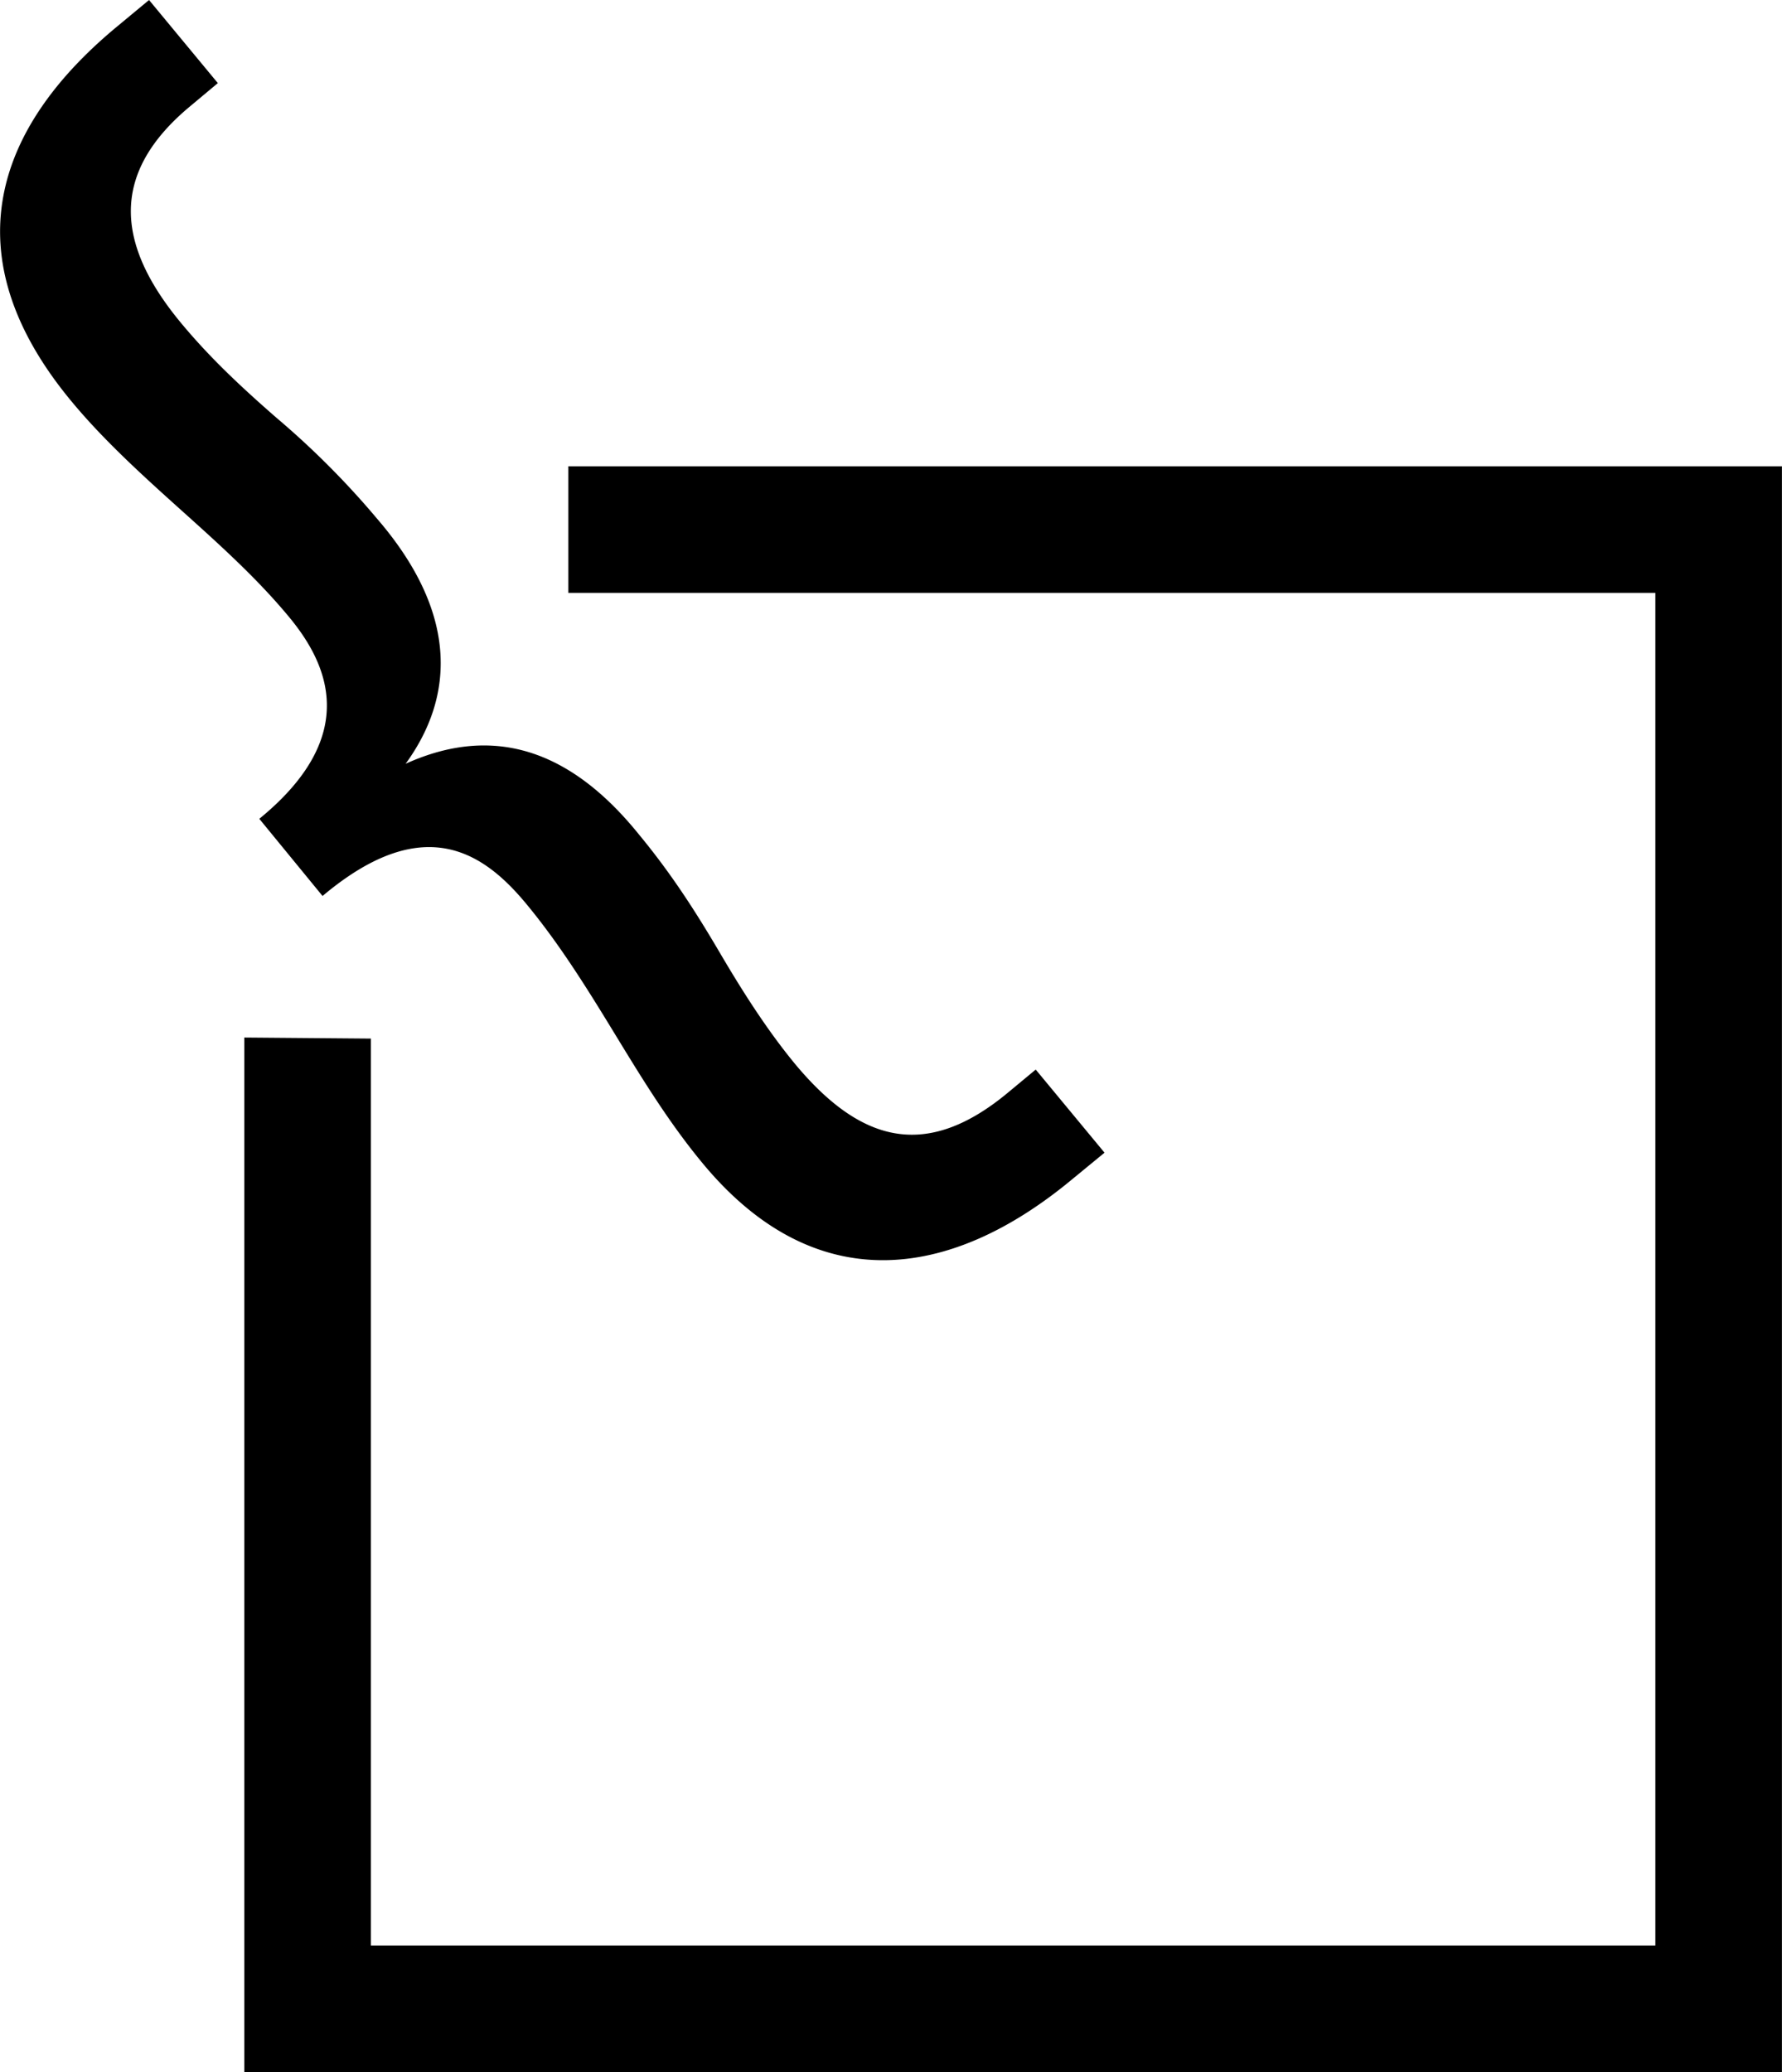
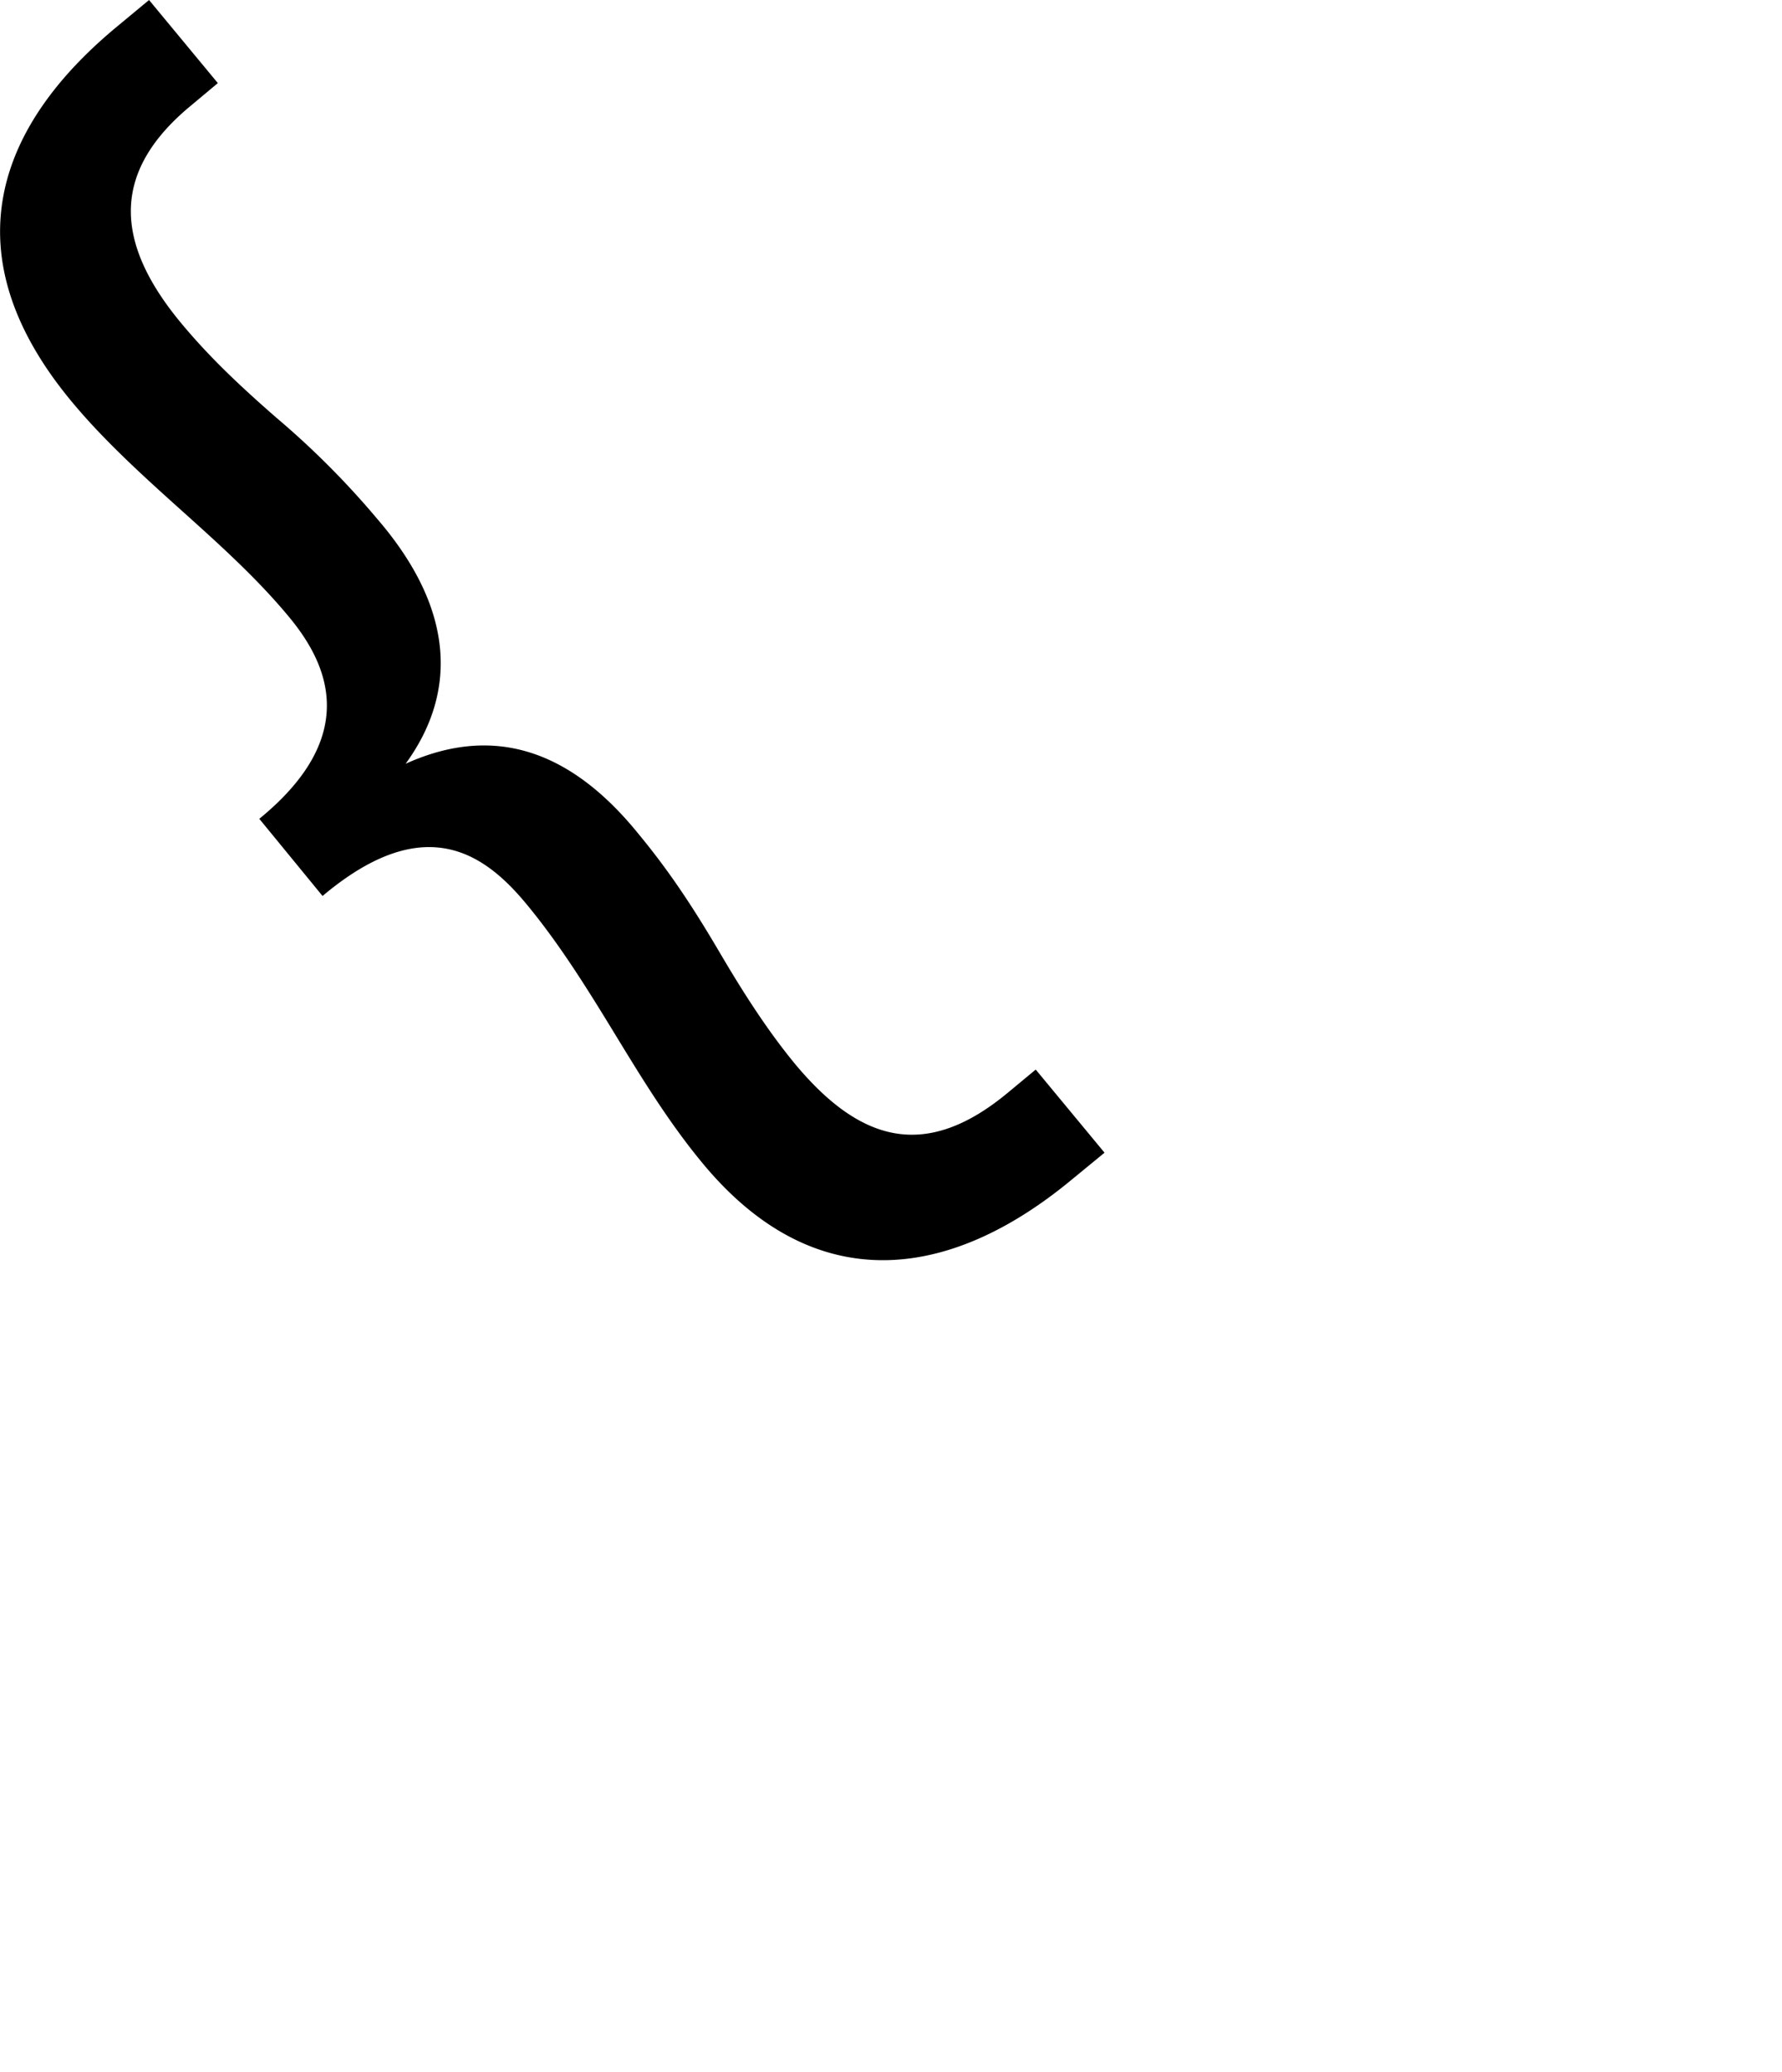
<svg xmlns="http://www.w3.org/2000/svg" id="Layer_1" data-name="Layer 1" width="17.17cm" height="19.96cm" viewBox="0 0 486.77 565.93">
  <defs>
    <clipPath id="clip-path" transform="translate(-20.59 -8.5)">
-       <polygon points="-15.79 291 175.83 292.6 175.83 108.69 677.12 108.69 677.12 595.28 -15.79 595.28 -15.79 291" style="fill: none" />
-     </clipPath>
+       </clipPath>
  </defs>
  <g>
    <path d="M92.37,232.22c28-23.22,17.87-43.36,7.72-55.62C91.32,166,80.91,156.65,70.51,147.31s-21.18-19.1-29.95-29.71C7.64,77.88,20.25,43.39,52.92,16.33l8.27-6.86L79.11,31.11l-7,5.85c-22.05,18.29-21,38-2.7,60.09,7.86,9.49,16.48,17.57,26.25,26.09a229.64,229.64,0,0,1,27.53,27.63c21.35,24.85,21.39,47.37,7.29,66.38l.63.82c21.61-10,43.05-6.52,63.58,19,8.78,10.62,15.42,21,22,32.2,6.33,10.78,13,21.18,20.47,30.26,17.65,21.24,36,27.32,59.21,8l7.05-5.85,17.92,21.64L313,330.07c-33.49,27.79-69.79,32.05-99.87-4.2-9.14-11-16.48-23-24-35.33s-15.13-24.61-24.27-35.63c-11.43-13.79-28.11-25.91-56.09-2.68Z" transform="translate(-20.59 -8.5)" style="stroke: #000;stroke-miterlimit: 10;stroke-width: 1.375px" />
    <g style="clip-path: url(#clip-path)">
-       <rect x="84.01" y="144.64" width="385.48" height="404" style="fill: none;stroke: #000;stroke-miterlimit: 10;stroke-width: 34.579px" />
-     </g>
+       </g>
  </g>
</svg>